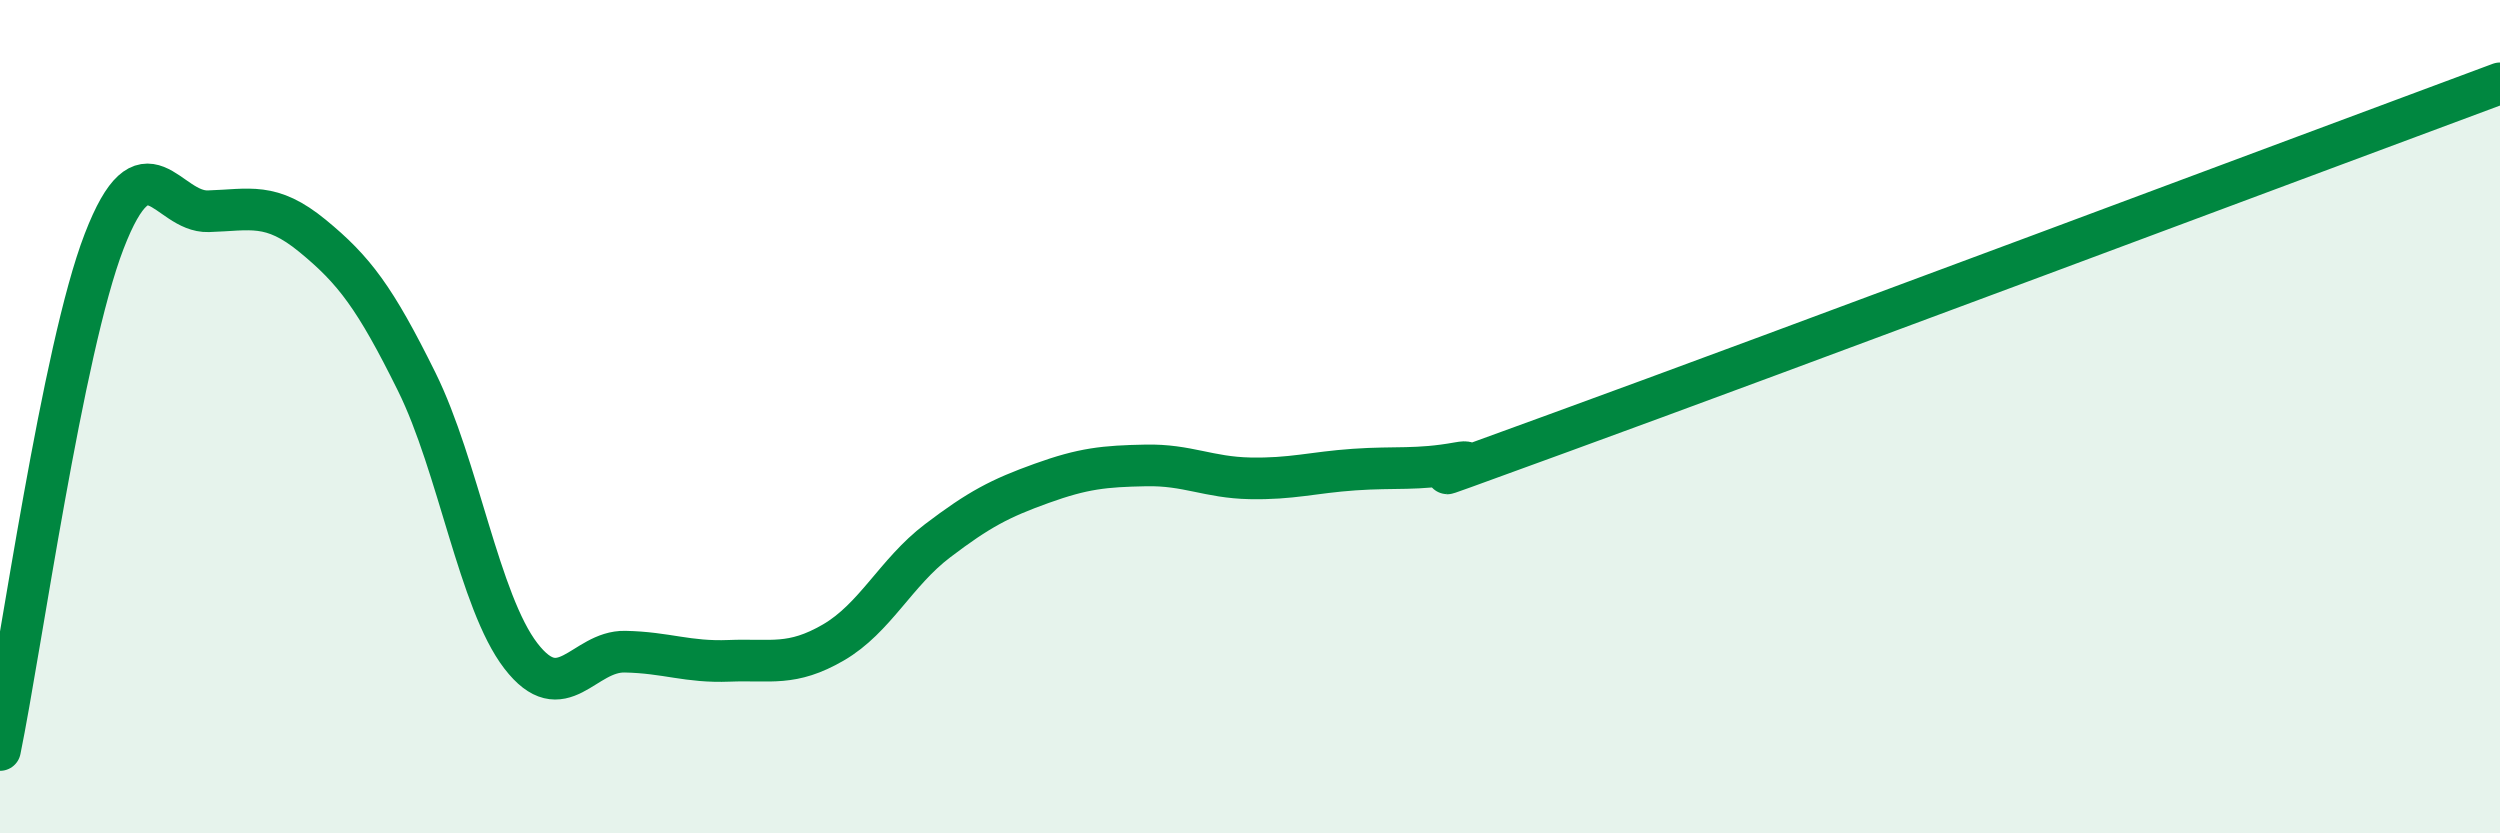
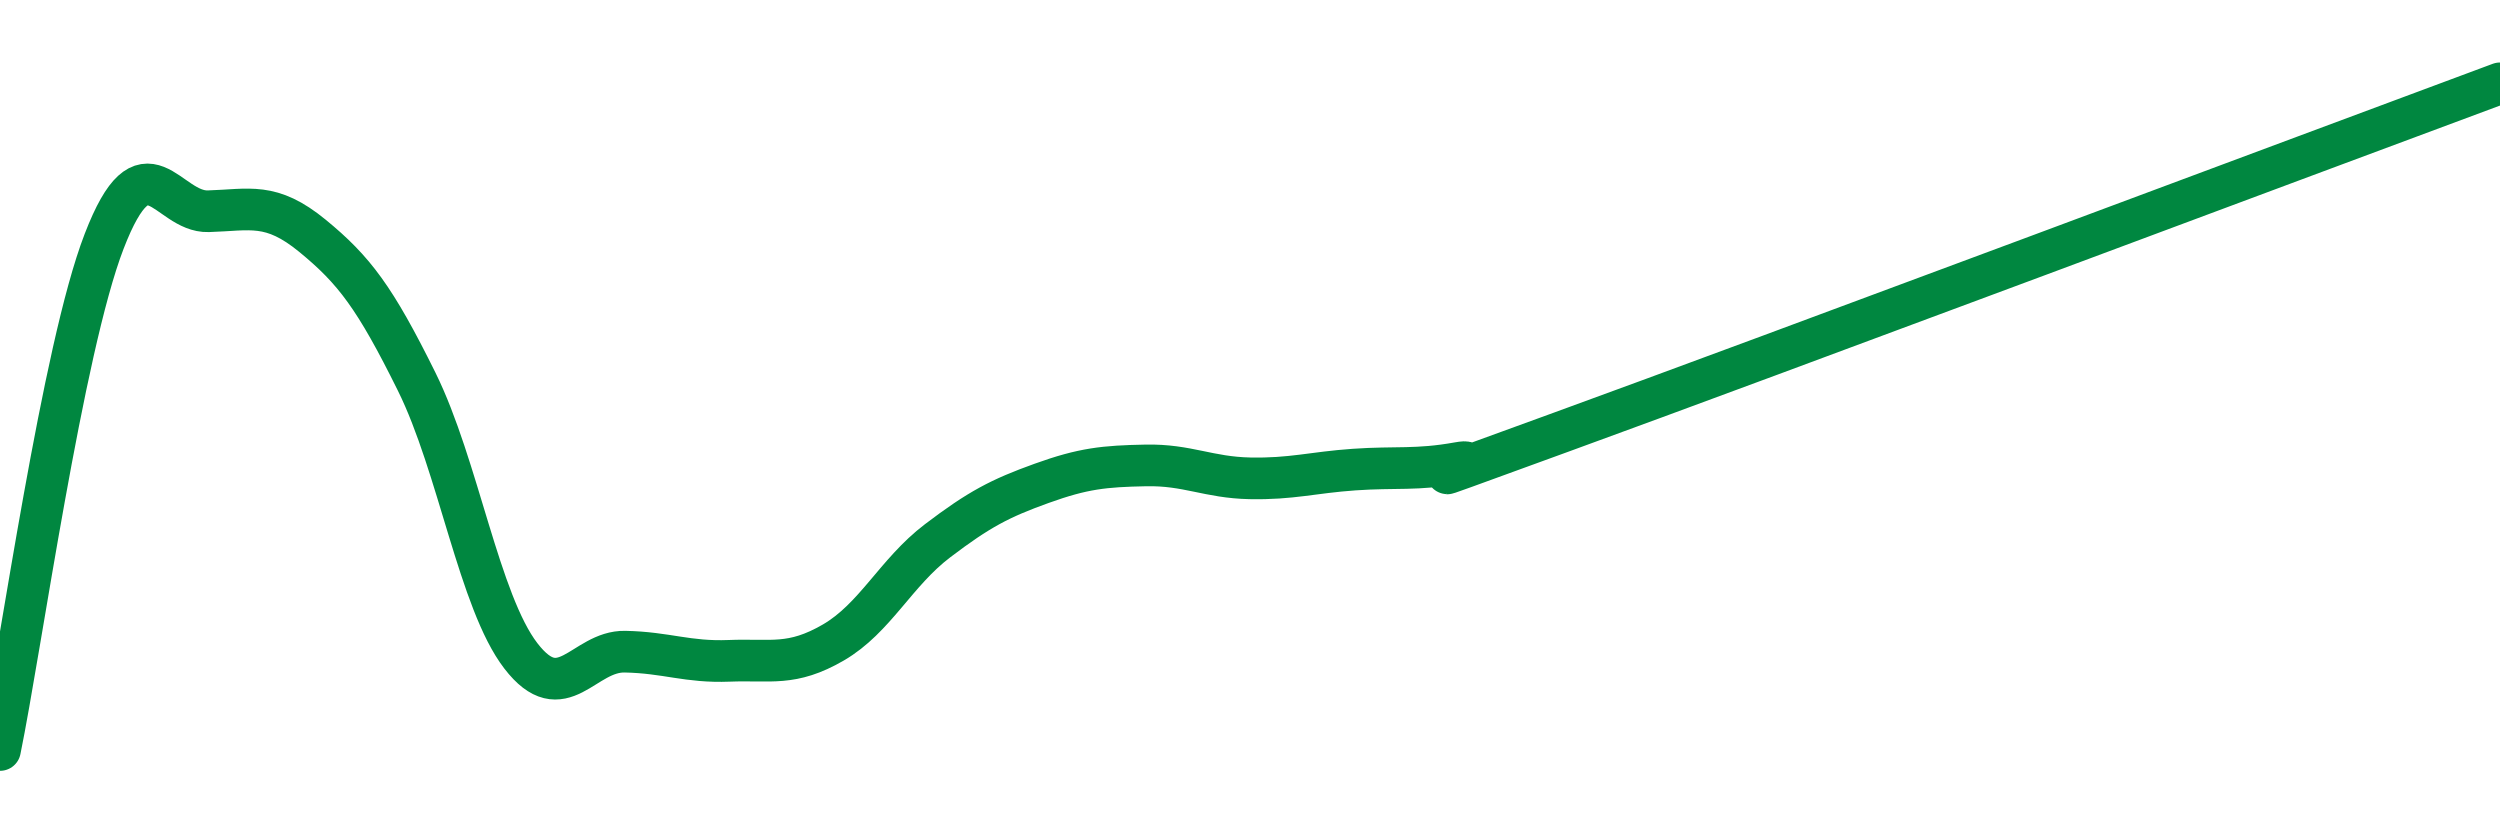
<svg xmlns="http://www.w3.org/2000/svg" width="60" height="20" viewBox="0 0 60 20">
-   <path d="M 0,18 C 0.5,15.56 1.5,8.38 2.5,5.79 C 3.5,3.2 4,5.1 5,5.07 C 6,5.04 6.5,4.84 7.5,5.66 C 8.5,6.48 9,7.14 10,9.16 C 11,11.18 11.5,14.44 12.5,15.74 C 13.5,17.04 14,15.62 15,15.64 C 16,15.66 16.5,15.9 17.5,15.86 C 18.5,15.82 19,16 20,15.42 C 21,14.84 21.5,13.74 22.5,12.98 C 23.5,12.22 24,11.96 25,11.6 C 26,11.24 26.5,11.19 27.5,11.17 C 28.5,11.15 29,11.46 30,11.48 C 31,11.5 31.5,11.34 32.5,11.27 C 33.5,11.2 34,11.29 35,11.11 C 36,10.93 32.5,12.18 37.5,10.36 C 42.5,8.54 55.5,3.67 60,2L60 20L0 20Z" fill="#008740" opacity="0.1" stroke-linecap="round" stroke-linejoin="round" />
  <path d="M 0,18 C 0.5,15.56 1.5,8.38 2.5,5.79 C 3.5,3.2 4,5.1 5,5.07 C 6,5.04 6.5,4.84 7.5,5.66 C 8.5,6.48 9,7.14 10,9.16 C 11,11.18 11.5,14.44 12.5,15.74 C 13.5,17.04 14,15.62 15,15.64 C 16,15.66 16.5,15.9 17.5,15.86 C 18.5,15.82 19,16 20,15.42 C 21,14.84 21.5,13.74 22.5,12.98 C 23.5,12.22 24,11.96 25,11.6 C 26,11.24 26.5,11.19 27.5,11.17 C 28.5,11.15 29,11.46 30,11.48 C 31,11.5 31.5,11.34 32.5,11.27 C 33.5,11.2 34,11.29 35,11.11 C 36,10.93 32.5,12.18 37.5,10.36 C 42.5,8.54 55.5,3.67 60,2" stroke="#008740" stroke-width="1" fill="none" stroke-linecap="round" stroke-linejoin="round" />
</svg>